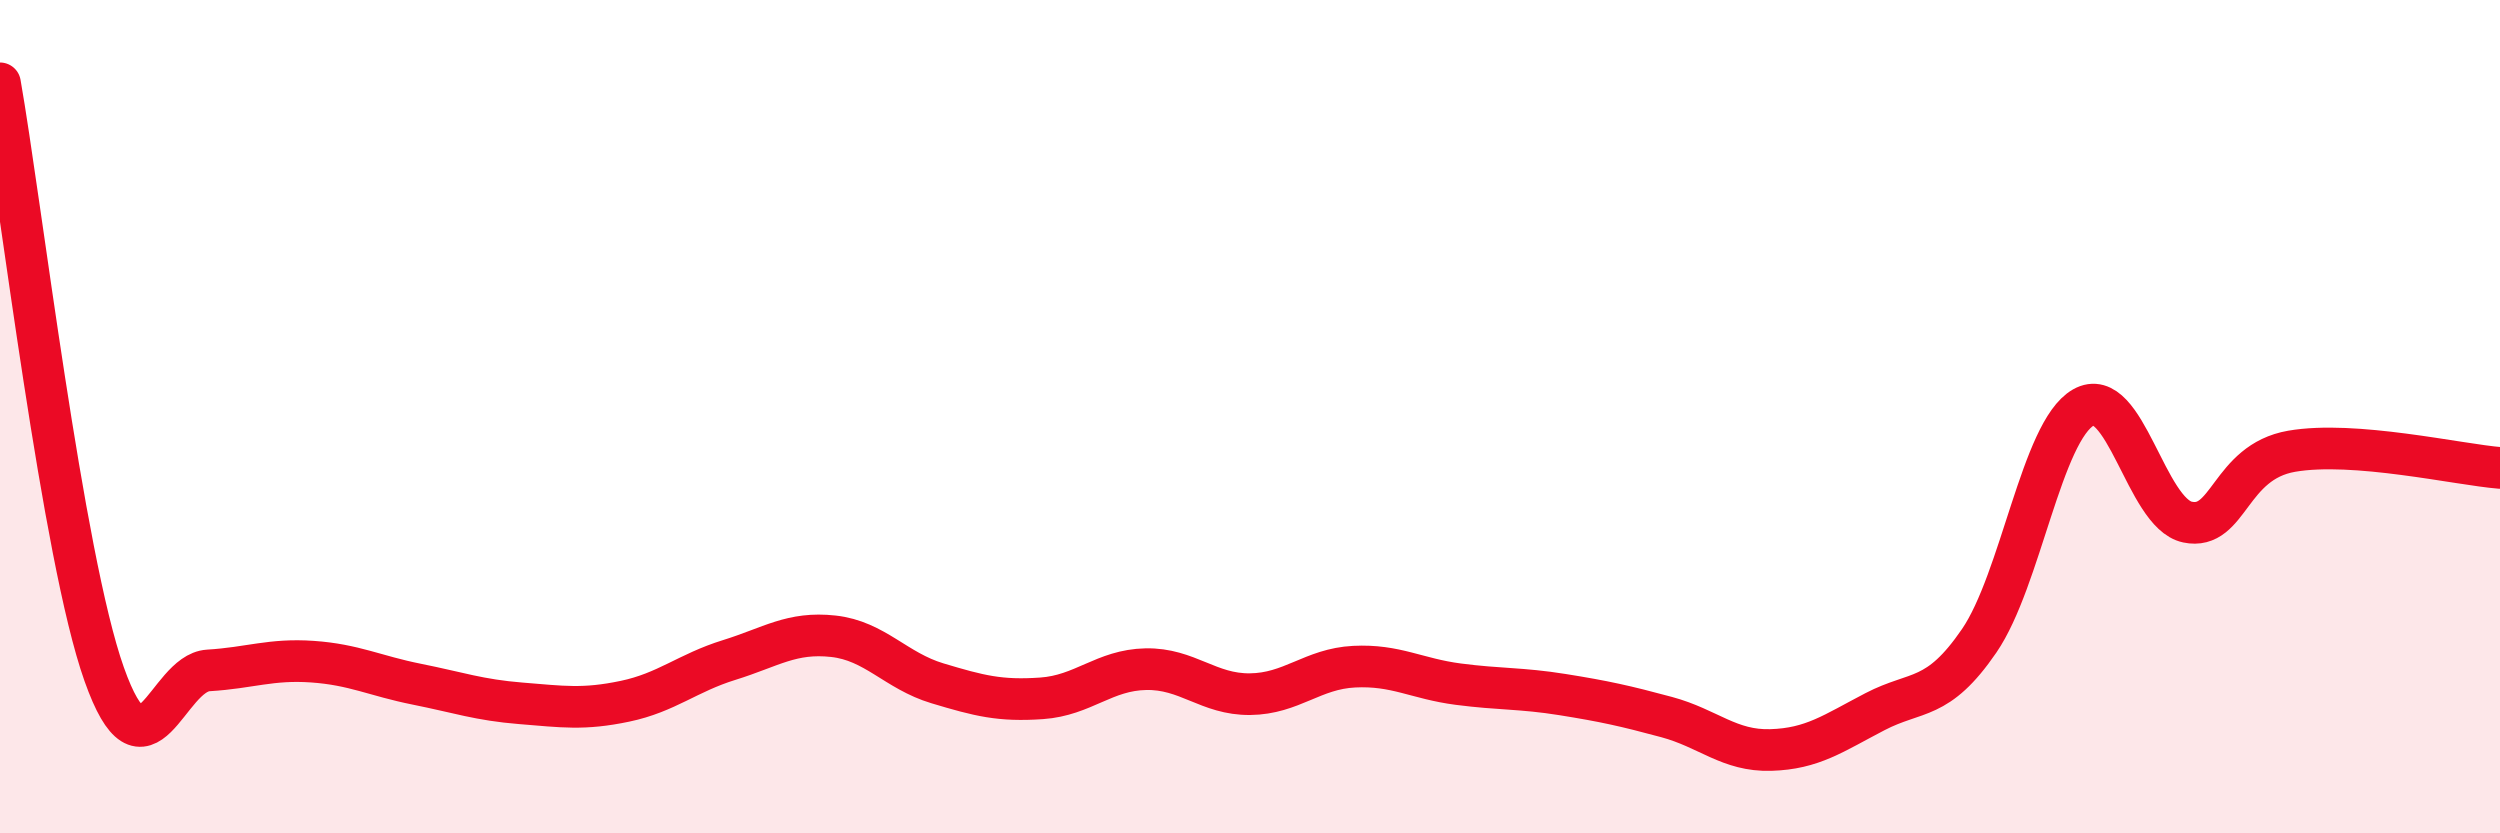
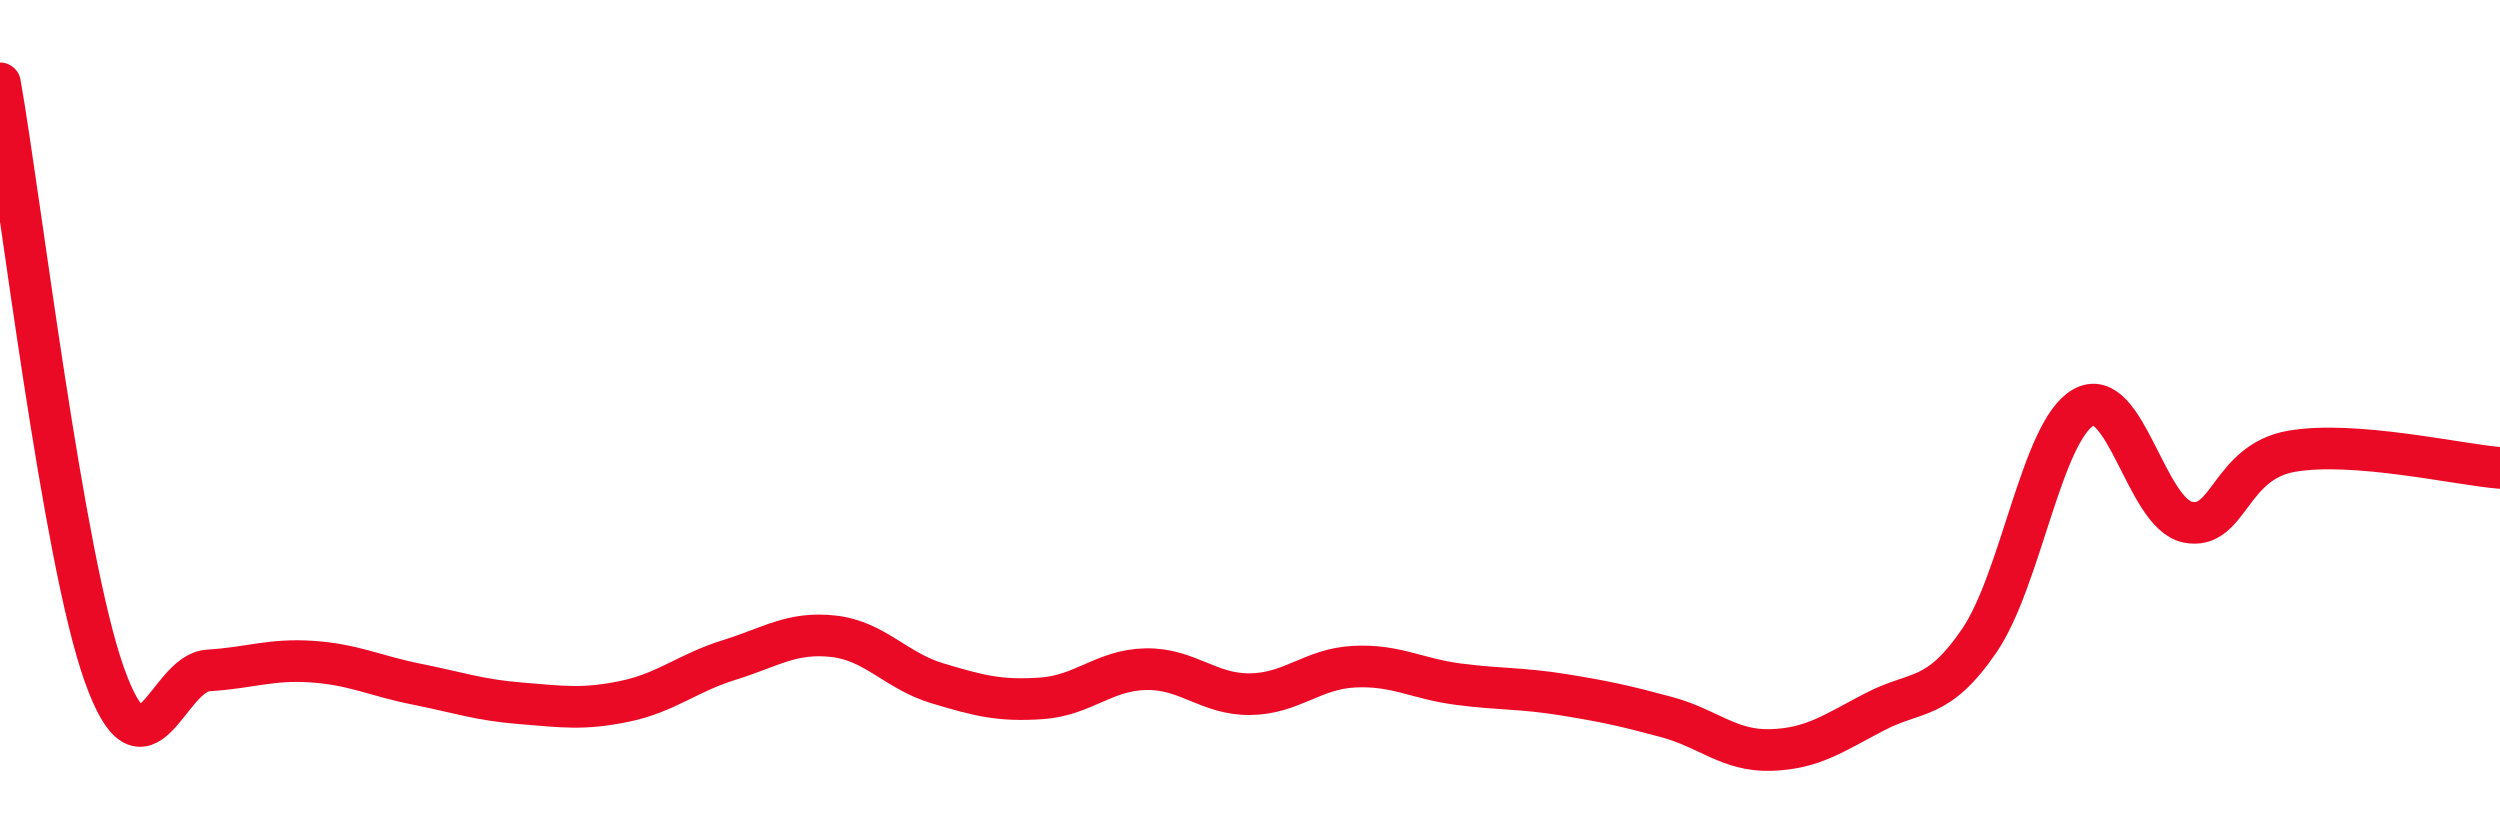
<svg xmlns="http://www.w3.org/2000/svg" width="60" height="20" viewBox="0 0 60 20">
-   <path d="M 0,2 C 0.5,4.84 1.5,13.36 2.5,16.18 C 3.5,19 4,16.15 5,16.09 C 6,16.03 6.5,15.81 7.5,15.88 C 8.5,15.95 9,16.22 10,16.42 C 11,16.62 11.5,16.8 12.5,16.88 C 13.5,16.96 14,17.04 15,16.83 C 16,16.62 16.5,16.15 17.5,15.84 C 18.5,15.53 19,15.16 20,15.27 C 21,15.38 21.5,16.1 22.5,16.4 C 23.5,16.7 24,16.83 25,16.76 C 26,16.69 26.5,16.08 27.5,16.06 C 28.5,16.04 29,16.67 30,16.66 C 31,16.65 31.5,16.05 32.5,16 C 33.5,15.95 34,16.29 35,16.42 C 36,16.55 36.5,16.51 37.5,16.67 C 38.5,16.83 39,16.94 40,17.21 C 41,17.48 41.5,18.03 42.5,18 C 43.5,17.97 44,17.6 45,17.08 C 46,16.56 46.5,16.84 47.5,15.38 C 48.5,13.92 49,10.35 50,9.78 C 51,9.21 51.5,12.32 52.5,12.53 C 53.5,12.74 53.5,11.09 55,10.83 C 56.5,10.57 59,11.15 60,11.23L60 20L0 20Z" fill="#EB0A25" opacity="0.1" stroke-linecap="round" stroke-linejoin="round" />
  <path d="M 0,2 C 0.5,4.84 1.5,13.36 2.5,16.18 C 3.5,19 4,16.15 5,16.09 C 6,16.03 6.5,15.81 7.5,15.88 C 8.5,15.95 9,16.22 10,16.42 C 11,16.62 11.5,16.8 12.5,16.88 C 13.5,16.96 14,17.04 15,16.83 C 16,16.62 16.5,16.15 17.5,15.84 C 18.5,15.53 19,15.16 20,15.27 C 21,15.38 21.5,16.1 22.5,16.4 C 23.5,16.7 24,16.83 25,16.76 C 26,16.69 26.5,16.08 27.5,16.06 C 28.5,16.04 29,16.67 30,16.66 C 31,16.65 31.5,16.05 32.5,16 C 33.5,15.95 34,16.29 35,16.42 C 36,16.55 36.5,16.51 37.5,16.67 C 38.5,16.83 39,16.94 40,17.21 C 41,17.48 41.5,18.03 42.5,18 C 43.5,17.97 44,17.6 45,17.08 C 46,16.56 46.5,16.84 47.5,15.38 C 48.5,13.92 49,10.35 50,9.78 C 51,9.21 51.5,12.32 52.5,12.53 C 53.5,12.74 53.5,11.09 55,10.83 C 56.5,10.57 59,11.15 60,11.23" stroke="#EB0A25" stroke-width="1" fill="none" stroke-linecap="round" stroke-linejoin="round" />
</svg>